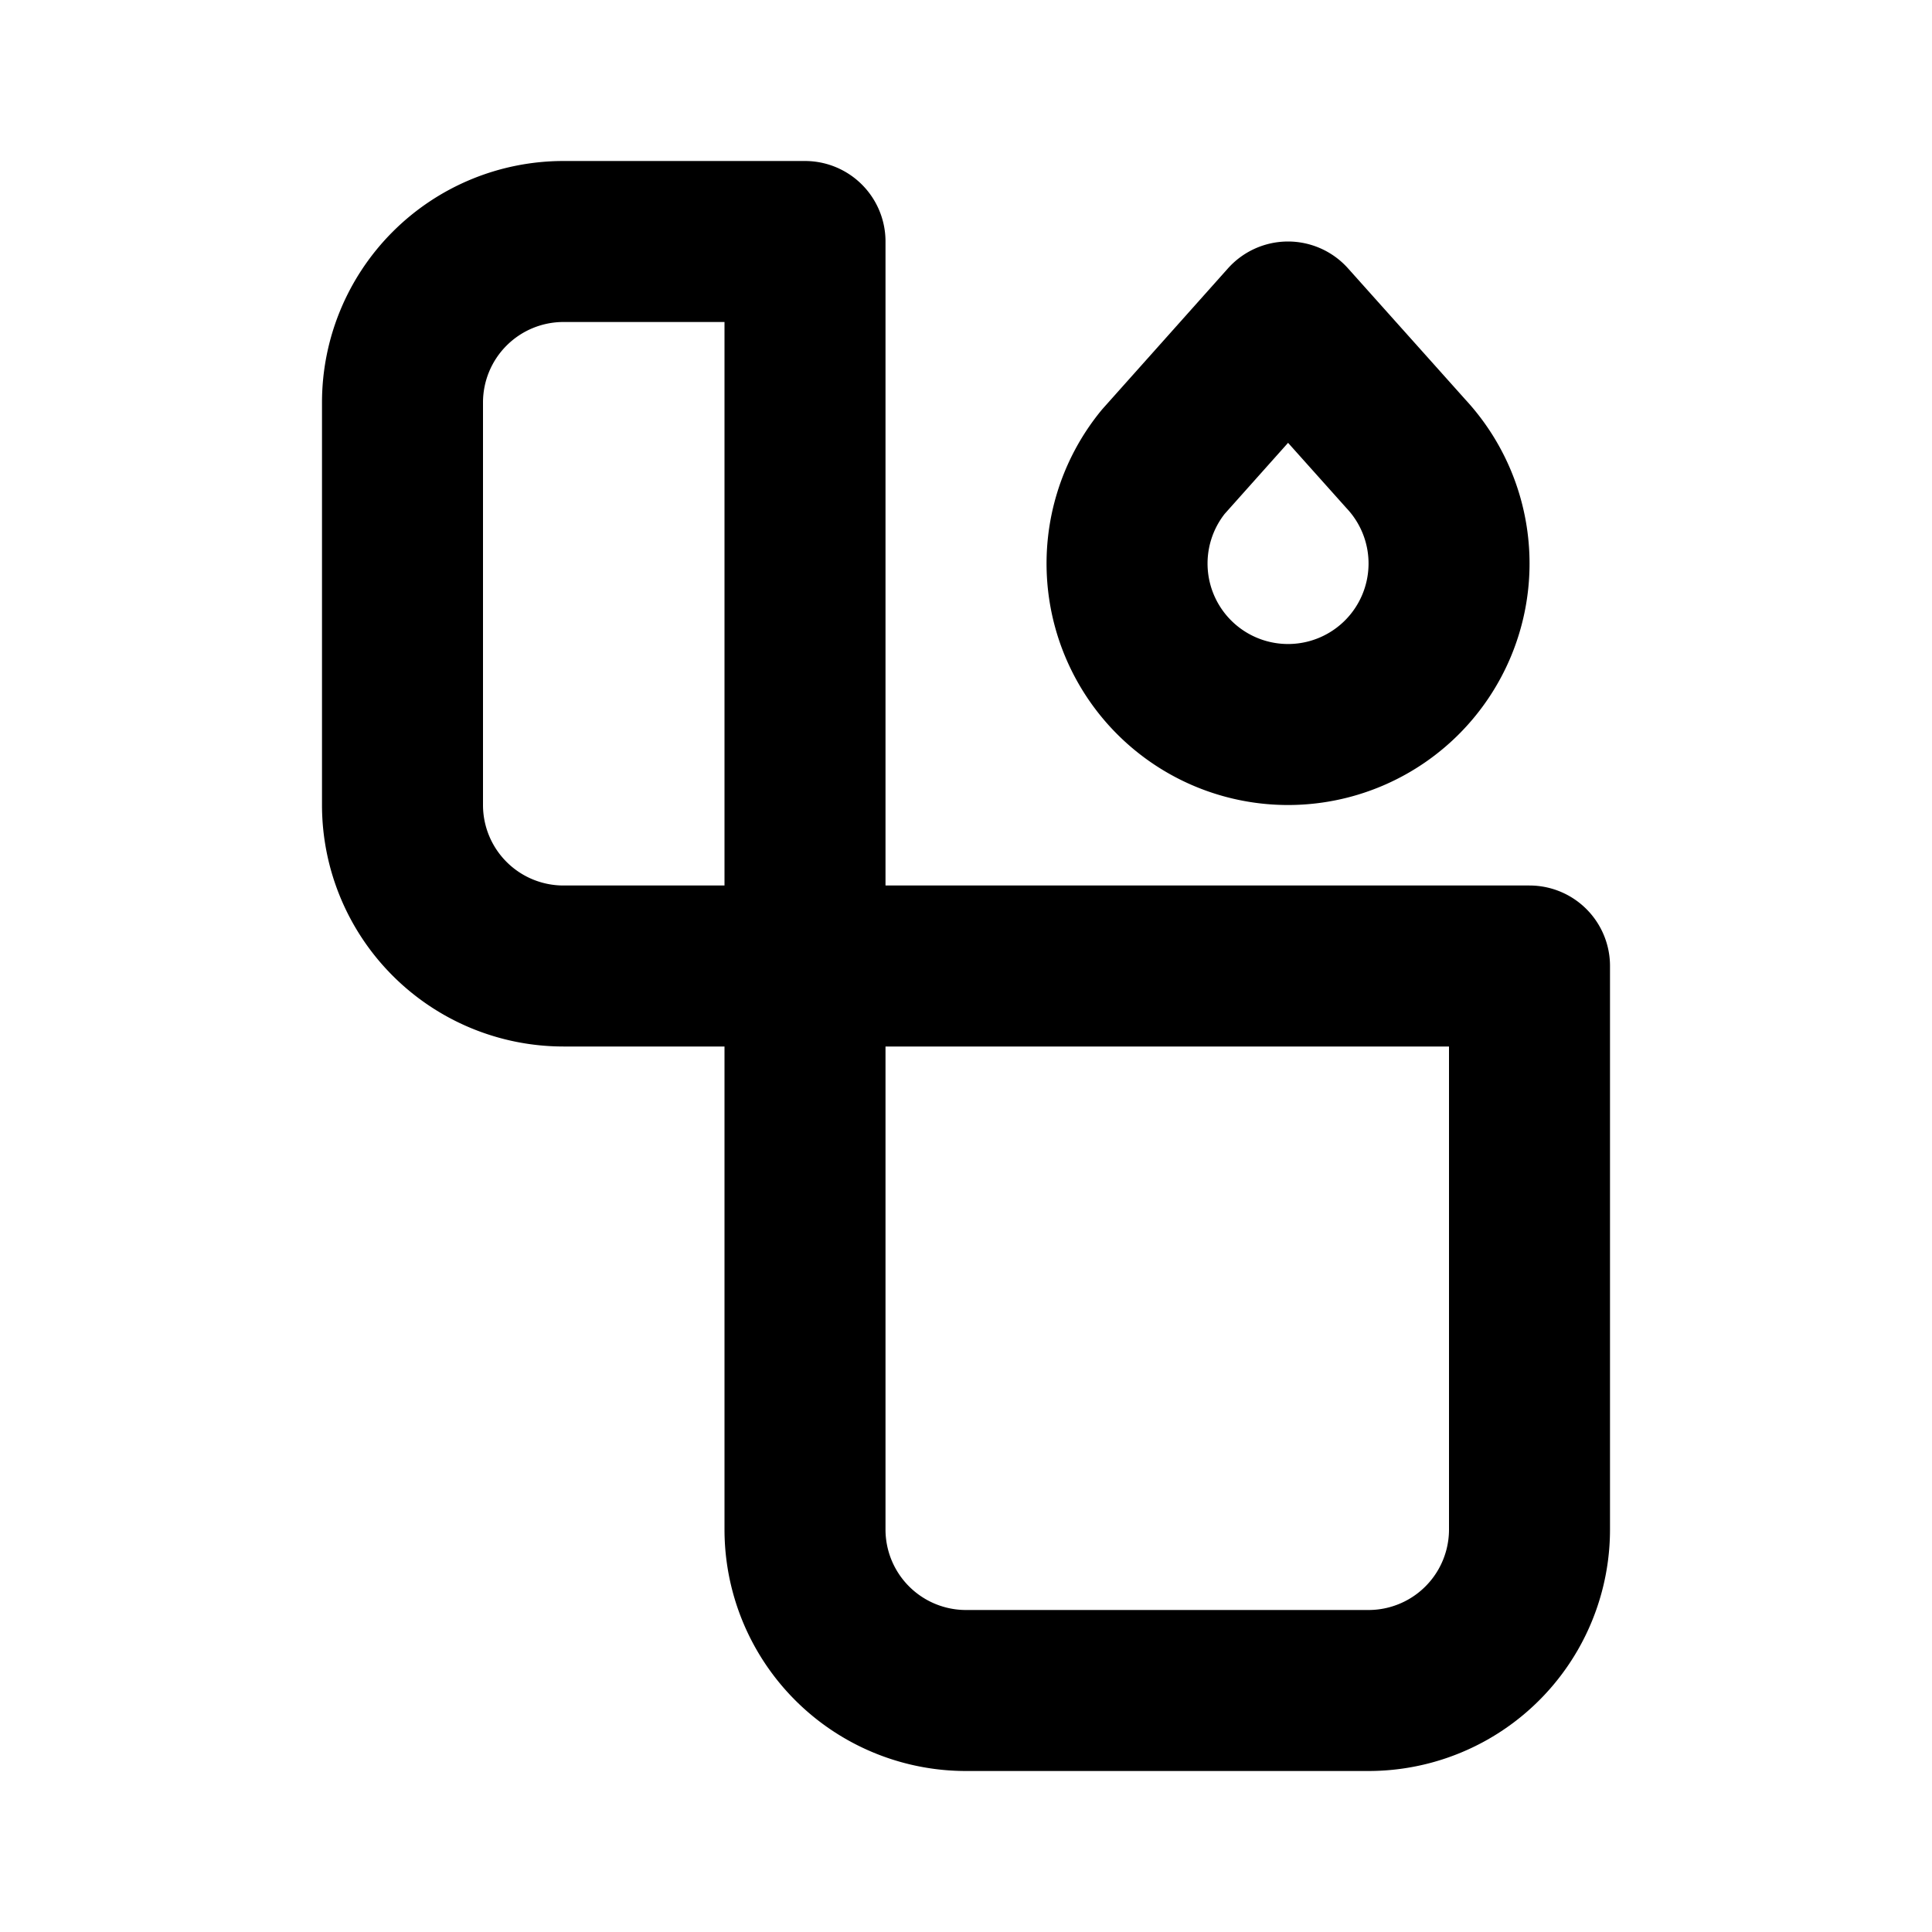
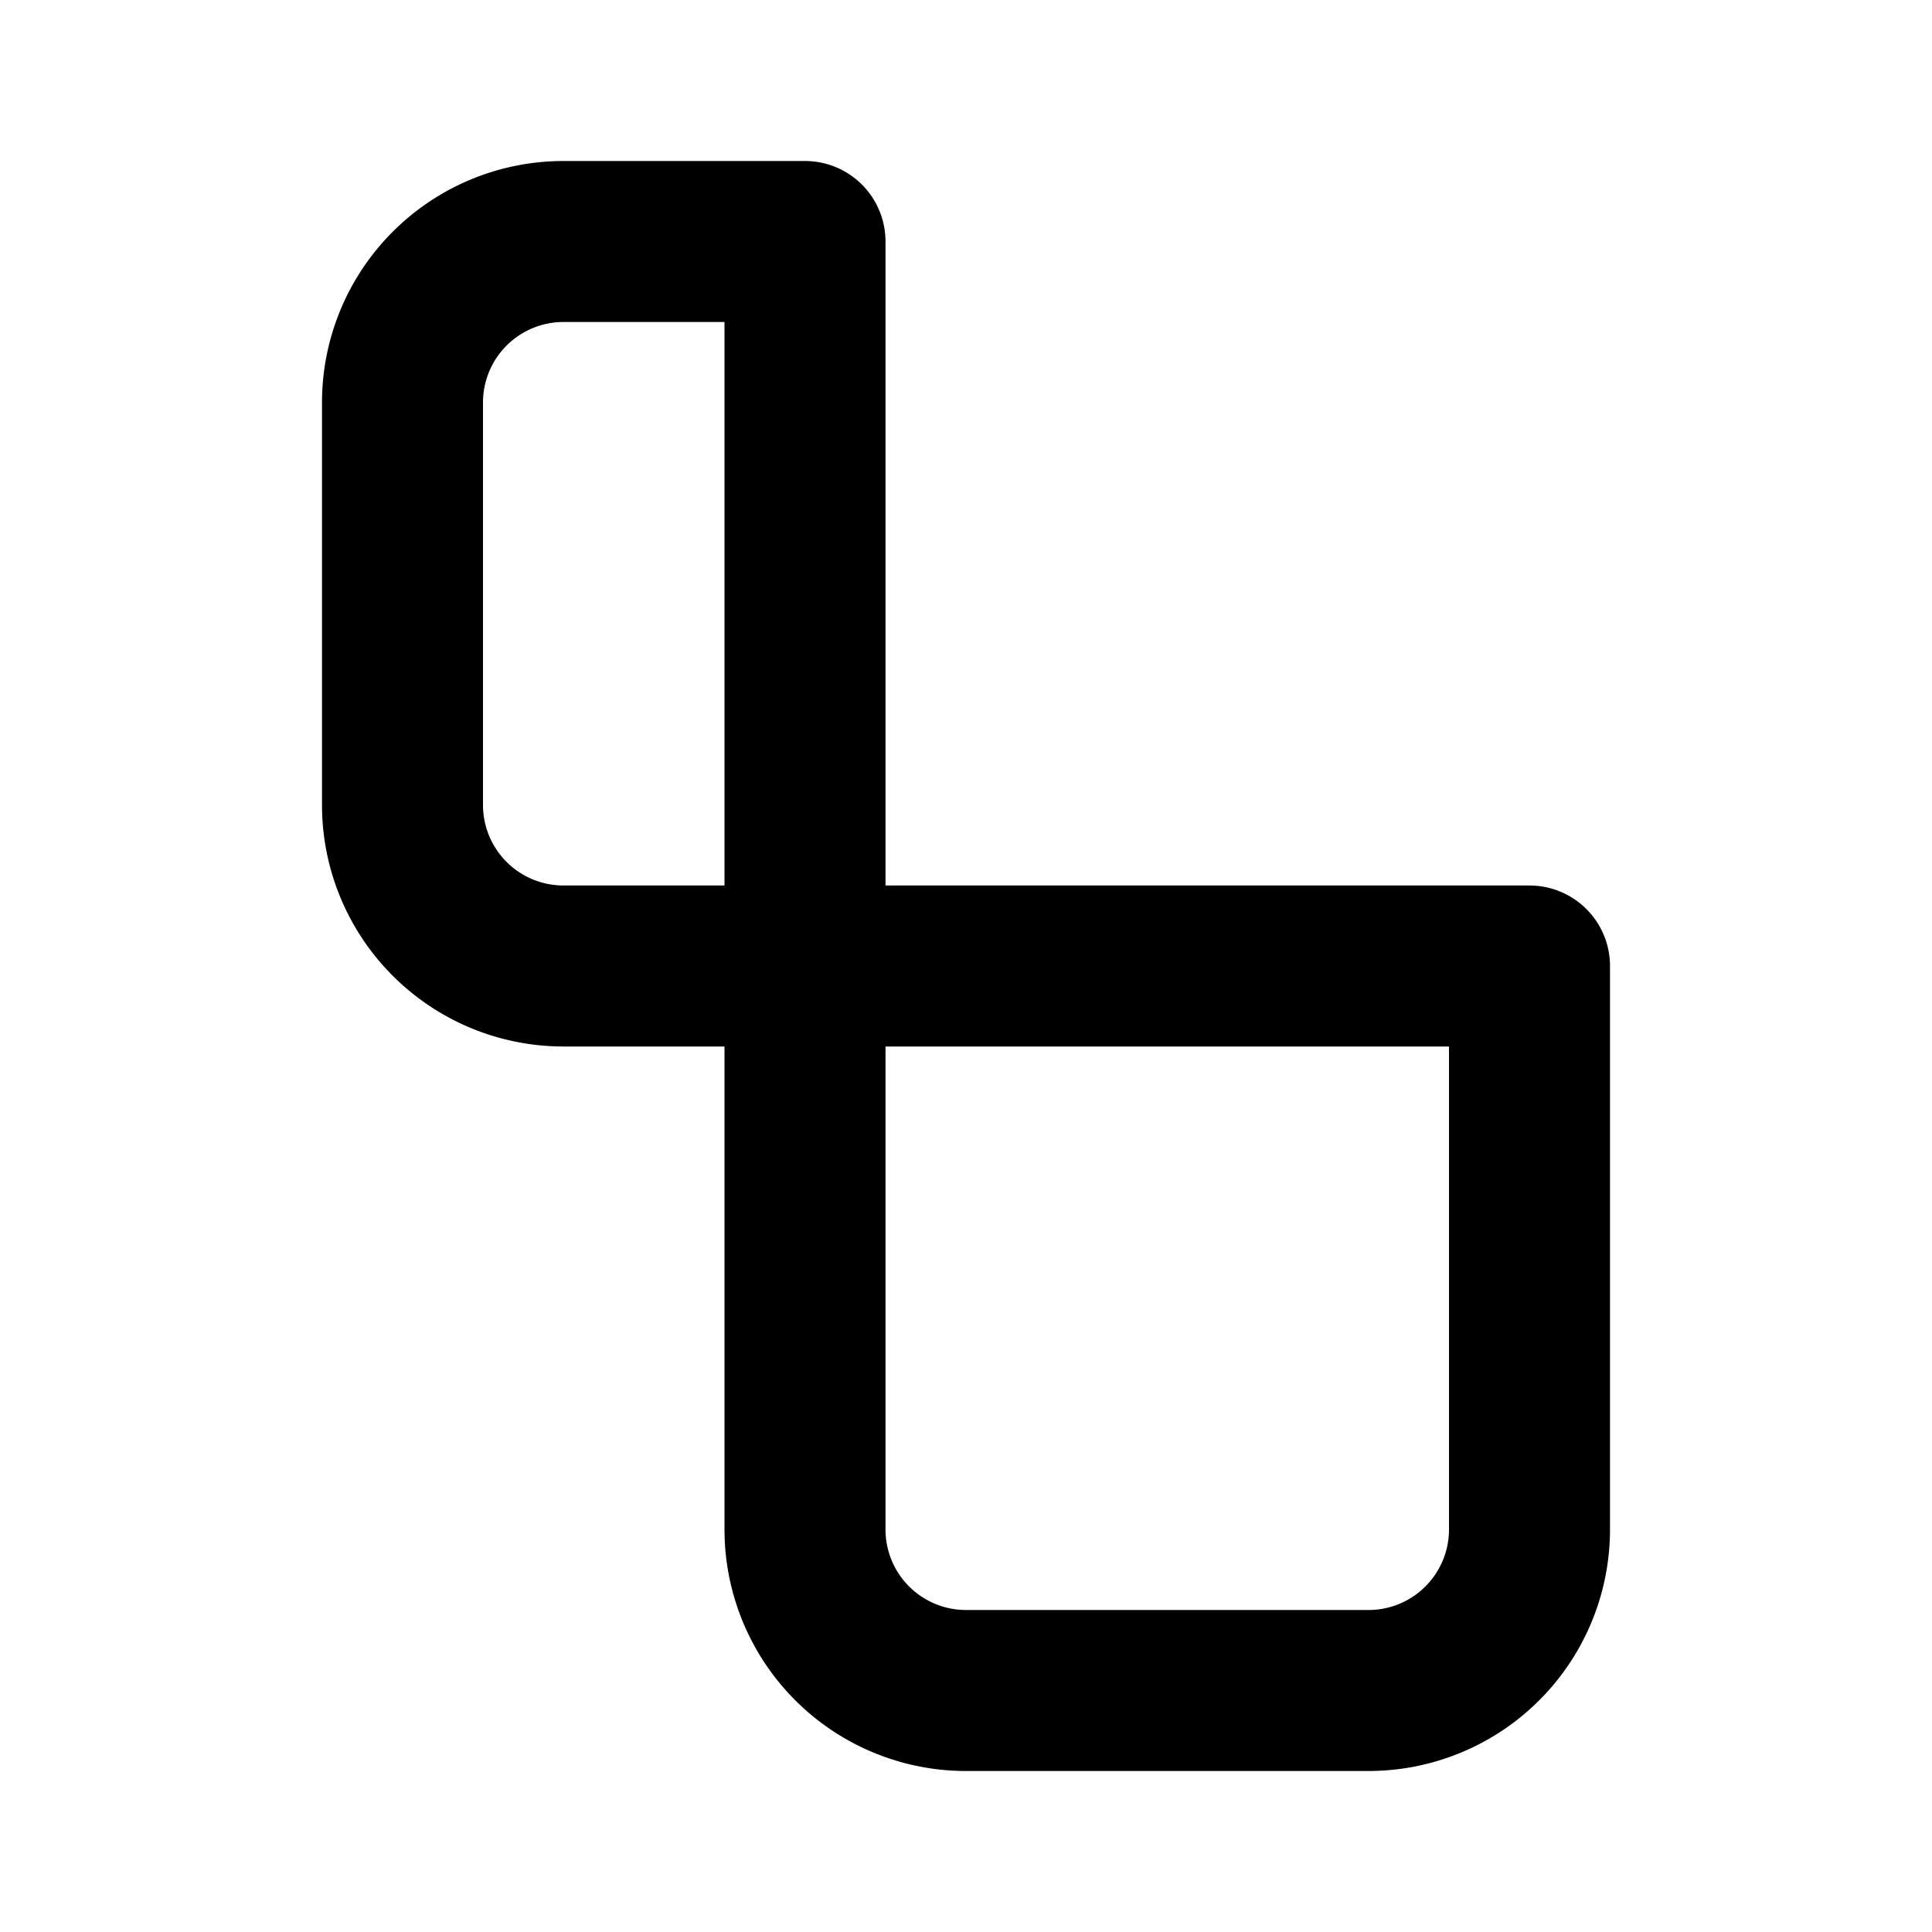
<svg xmlns="http://www.w3.org/2000/svg" width="24" height="24" viewBox="0 0 24 24" fill="none" stroke="currentColor" stroke-width="2" stroke-linecap="round" stroke-linejoin="round" class="icon icon-tabler icons-tabler-outline icon-tabler-lighter">
-   <path stroke="none" d="M0 0h24v24H0z" fill="none" />
+   <path stroke="none" d="M0 0h24v24H0" fill="none" />
  <path d="M10 3v16a2 2 0 0 0 2 2h5a2 2 0 0 0 2 -2v-7h-12a2 2 0 0 1 -2 -2v-5a2 2 0 0 1 2 -2h3z" />
-   <path d="M16 4l1.465 1.638a2 2 0 1 1 -3.015 .099l1.55 -1.737z" />
</svg>